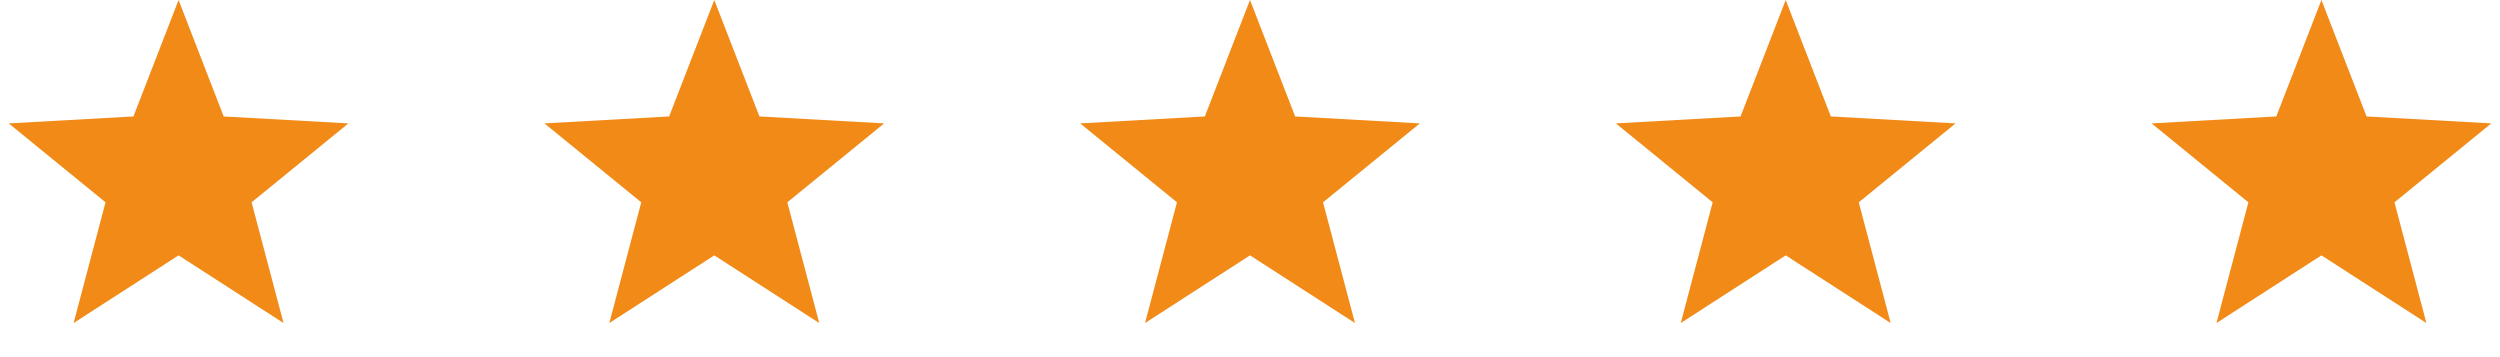
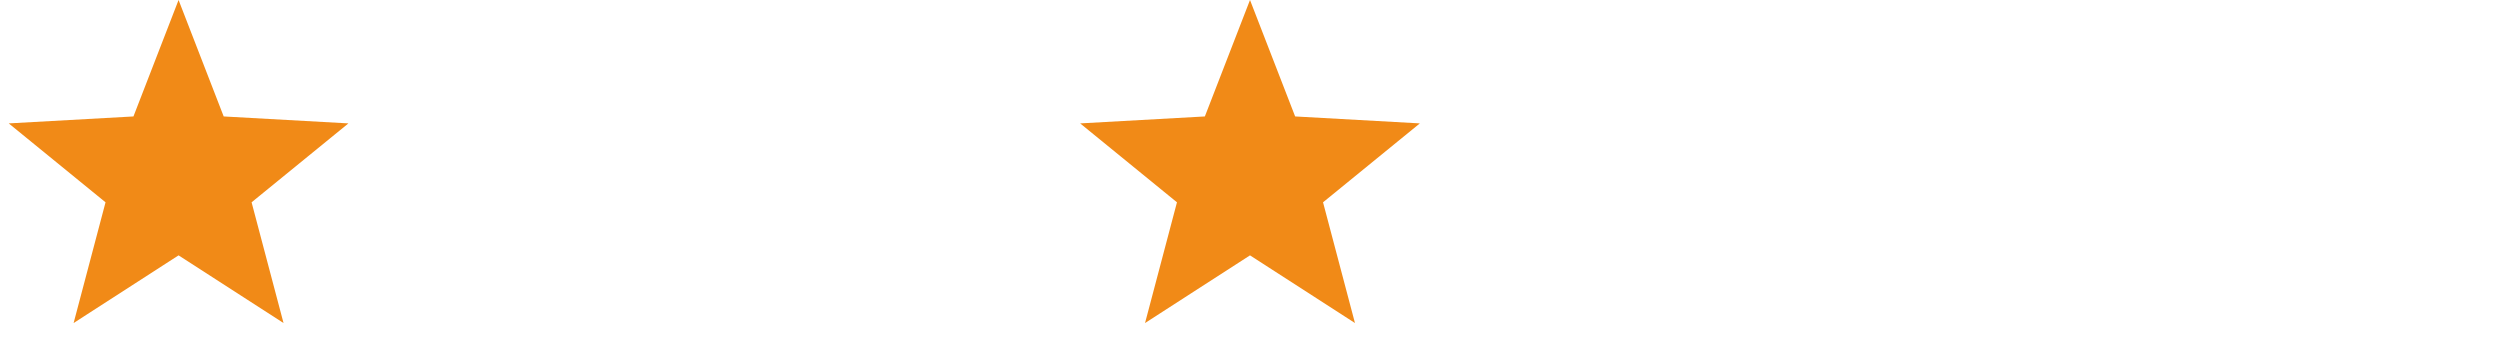
<svg xmlns="http://www.w3.org/2000/svg" width="140" height="20" viewBox="0 0 140 20" fill="none">
  <path d="M10 0L12.527 6.521L19.511 6.91L14.089 11.329L15.878 18.09L10 14.3L4.122 18.09L5.91 11.329L0.489 6.91L7.473 6.521L10 0Z" fill="#F18A17" />
-   <path d="M40 0L42.528 6.521L49.511 6.91L44.09 11.329L45.878 18.09L40 14.3L34.122 18.09L35.91 11.329L30.489 6.91L37.472 6.521L40 0Z" fill="#F18A17" />
  <path d="M70 0L72.528 6.521L79.511 6.91L74.09 11.329L75.878 18.09L70 14.3L64.122 18.09L65.91 11.329L60.489 6.91L67.472 6.521L70 0Z" fill="#F18A17" />
-   <path d="M100 0L102.527 6.521L109.511 6.91L104.09 11.329L105.878 18.09L100 14.3L94.122 18.09L95.91 11.329L90.489 6.91L97.472 6.521L100 0Z" fill="#F18A17" />
-   <path d="M130 0L132.527 6.521L139.511 6.91L134.09 11.329L135.878 18.09L130 14.3L124.122 18.09L125.91 11.329L120.489 6.91L127.473 6.521L130 0Z" fill="#F18A17" />
</svg>